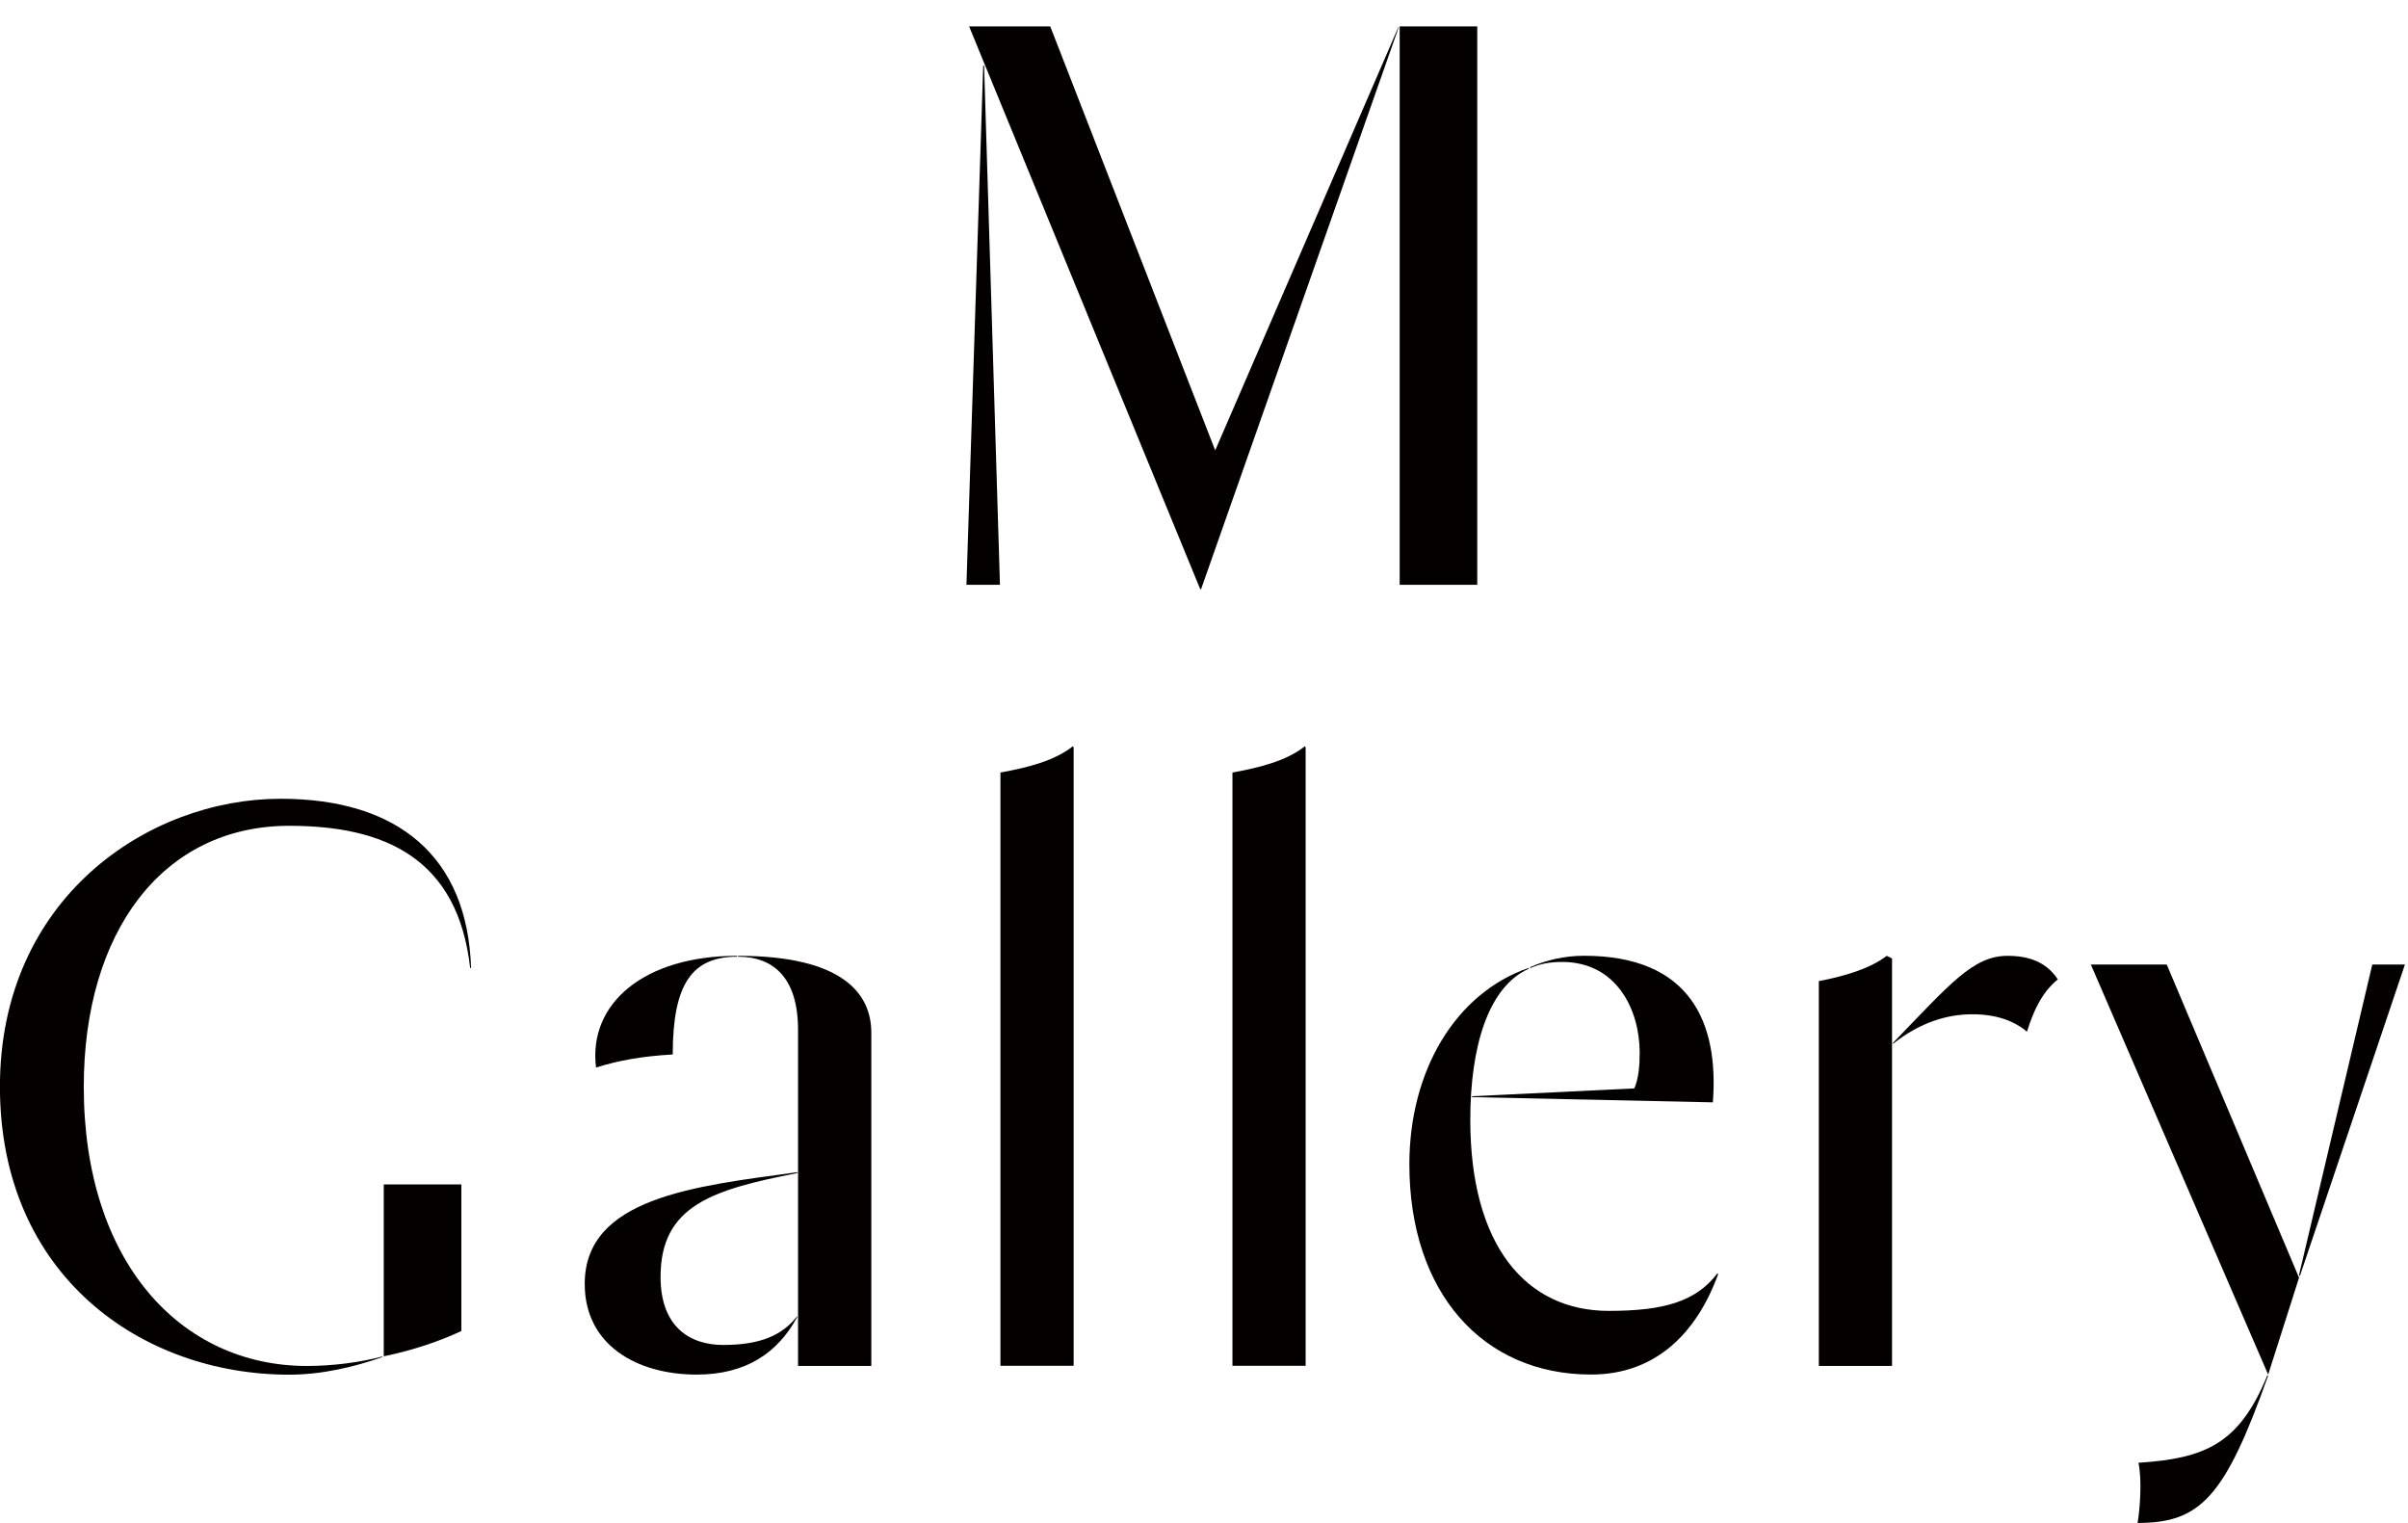
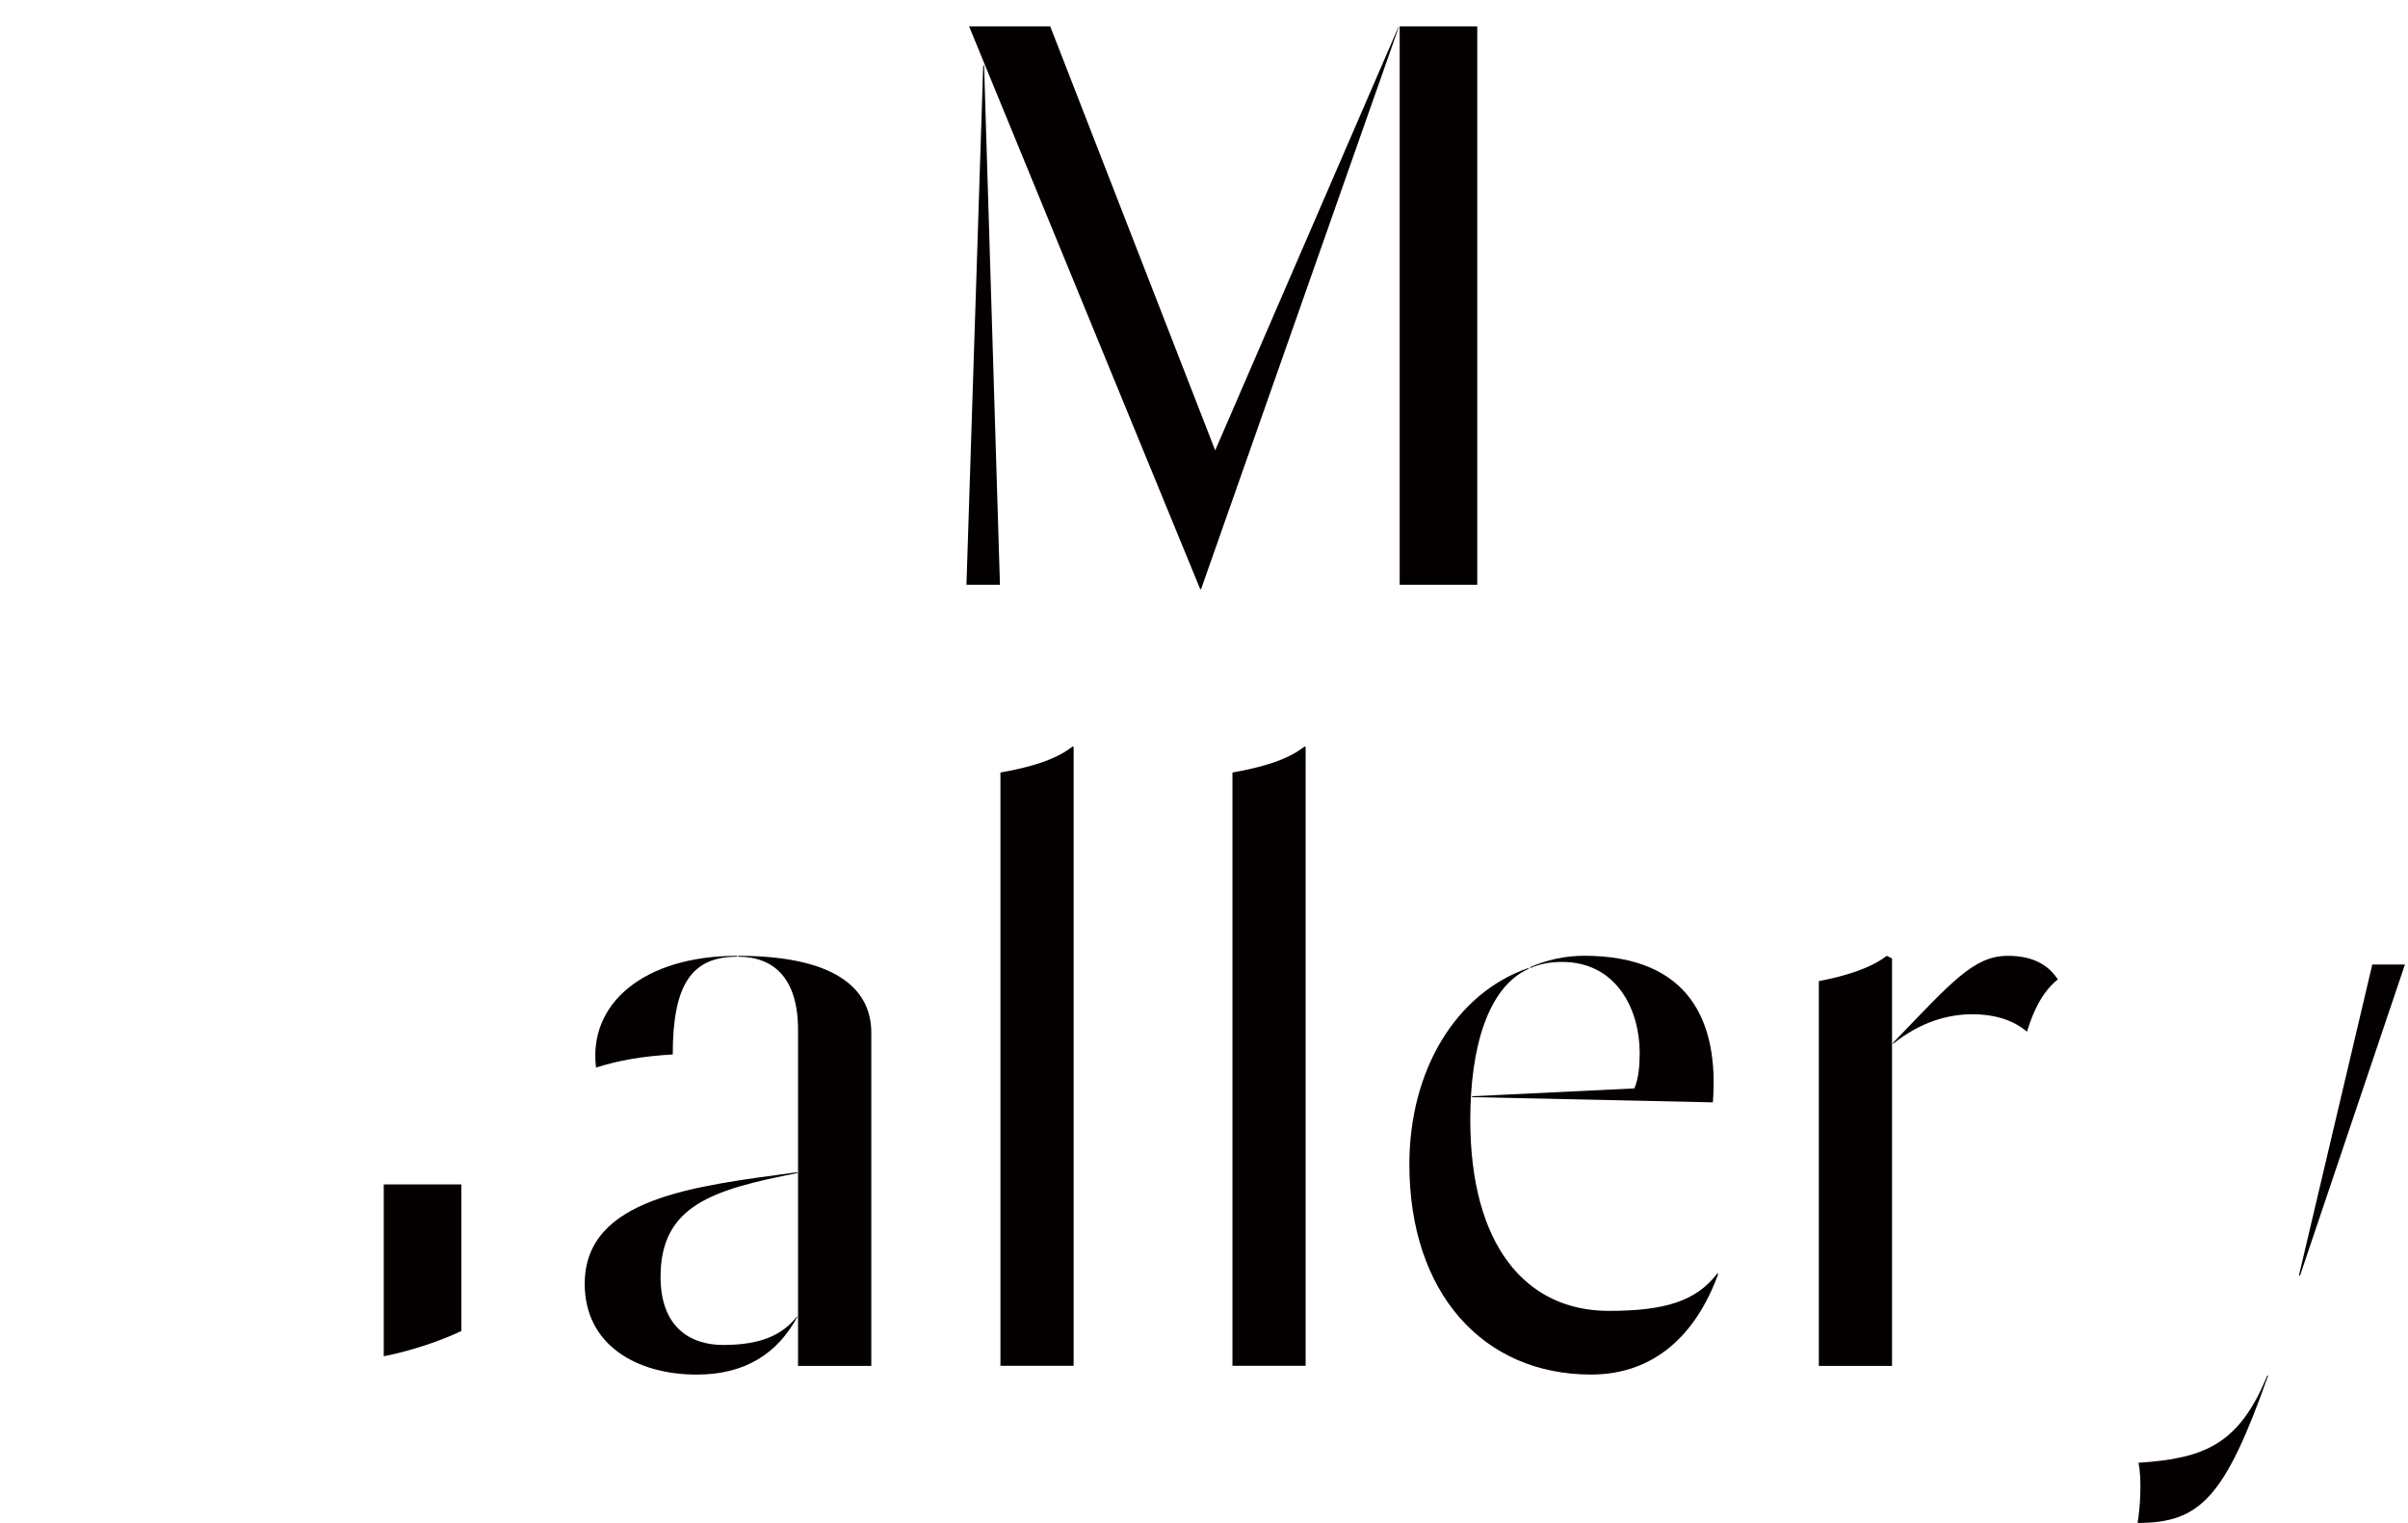
<svg xmlns="http://www.w3.org/2000/svg" fill="none" height="100%" overflow="visible" preserveAspectRatio="none" style="display: block;" viewBox="0 0 140 88.533" width="100%">
  <g id="Frame 18">
    <g clip-path="url(#clip0_0_1362)" id="logo 1">
      <g id="Group">
-         <path d="M4.871 63.169C4.871 54.191 9.438 48.006 16.821 48.006C22.358 48.006 26.617 49.882 27.335 56.274H27.387C27.181 49.78 23.131 46.434 16.308 46.434C8.613 46.434 -0.004 52.218 -0.004 63.174C-0.004 74.13 8.203 79.914 16.821 79.914C18.718 79.914 20.614 79.458 22.204 78.9L22.255 78.849C20.922 79.204 19.333 79.407 17.846 79.407C10.51 79.407 4.871 73.369 4.871 63.174" fill="#040000" id="Vector" />
        <path d="M22.311 68.853V78.845C24.054 78.49 25.644 77.933 26.823 77.375V68.853H22.311Z" fill="#040000" id="Vector_2" />
        <path d="M42.86 55.565C37.421 55.565 34.191 58.353 34.653 62.059C35.934 61.654 37.319 61.4 39.113 61.299C39.113 57.192 40.241 55.616 42.856 55.616V55.565H42.86Z" fill="#040000" id="Vector_3" />
        <path d="M50.657 79.403V60.026C50.657 57.745 48.966 55.565 42.911 55.565V55.616C44.962 55.616 46.398 56.833 46.398 59.874V79.403H50.653H50.657Z" fill="#040000" id="Vector_4" />
        <path d="M40.502 79.909C43.373 79.909 45.219 78.642 46.351 76.563V76.512C45.48 77.628 44.198 78.186 42.045 78.186C40.096 78.186 38.405 77.121 38.405 74.231C38.405 70.074 41.429 69.161 46.356 68.193V68.142C40.404 68.954 33.996 69.613 33.996 74.637C33.996 78.186 37.02 79.909 40.511 79.909" fill="#040000" id="Vector_5" />
        <path d="M62.42 79.403V43.438L62.369 43.388C61.344 44.199 59.857 44.605 58.165 44.909V79.398H62.42V79.403Z" fill="#040000" id="Vector_6" />
        <path d="M75.909 79.403V43.438L75.858 43.388C74.832 44.199 73.346 44.605 71.654 44.909V79.398H75.909V79.403Z" fill="#040000" id="Vector_7" />
        <path d="M88.973 56.275C89.537 56.022 90.152 55.92 90.818 55.92C93.997 55.92 95.33 58.709 95.33 61.193C95.33 61.903 95.279 62.663 95.022 63.272L85.585 63.728V63.779L99.585 64.083C99.944 59.418 98.252 55.561 92.096 55.561C90.968 55.561 89.891 55.814 88.968 56.22V56.27L88.973 56.275Z" fill="#040000" id="Vector_8" />
        <path d="M99.847 74.025C98.616 75.647 96.77 76.205 93.536 76.205C88.712 76.205 85.482 72.402 85.482 65.097C85.482 60.889 86.508 57.386 88.866 56.322V56.271C84.611 57.741 81.94 62.258 81.94 67.683C81.94 75.14 86.2 79.906 92.506 79.906C96.197 79.906 98.612 77.574 99.893 74.071L99.842 74.02L99.847 74.025Z" fill="#040000" id="Vector_9" />
        <path d="M110.002 79.403V55.717L109.694 55.565C108.771 56.275 107.336 56.731 105.746 57.035V79.403H110.002Z" fill="#040000" id="Vector_10" />
        <path d="M110.053 60.635V60.686C111.643 59.418 113.232 58.962 114.667 58.962C116.103 58.962 117.128 59.367 117.846 59.976C118.256 58.658 118.769 57.644 119.64 56.934C118.974 55.92 117.949 55.565 116.718 55.565C114.719 55.565 113.386 57.187 110.049 60.635" fill="#040000" id="Vector_11" />
      </g>
      <path d="M137.924 56.071L133.664 74.124L133.715 74.175L139.821 56.071H137.924Z" fill="#040000" id="Vector_12" />
-       <path d="M121.561 56.071L131.87 79.909L133.665 74.276L125.974 56.071H121.561Z" fill="#040000" id="Vector_13" />
      <path d="M124.278 88.533C127.918 88.533 129.353 87.063 131.87 79.961H131.819C130.178 83.966 128.179 84.782 124.329 85.035C124.534 85.998 124.432 87.621 124.278 88.533Z" fill="#040000" id="Vector_14" />
      <path d="M57.163 3.815L56.189 33.994H58.137L57.215 3.815H57.163ZM81.32 1.533L70.651 26.182L61.06 1.533H56.343L69.78 34.248H69.831L81.32 1.584V1.533ZM81.376 33.994H85.887V1.533H81.376V33.994Z" fill="#040000" id="Vector_15" />
    </g>
  </g>
  <defs>
    <clipPath id="clip0_0_1362">
      <rect fill="white" height="87" transform="translate(0 1.533)" width="139.821" />
    </clipPath>
  </defs>
</svg>